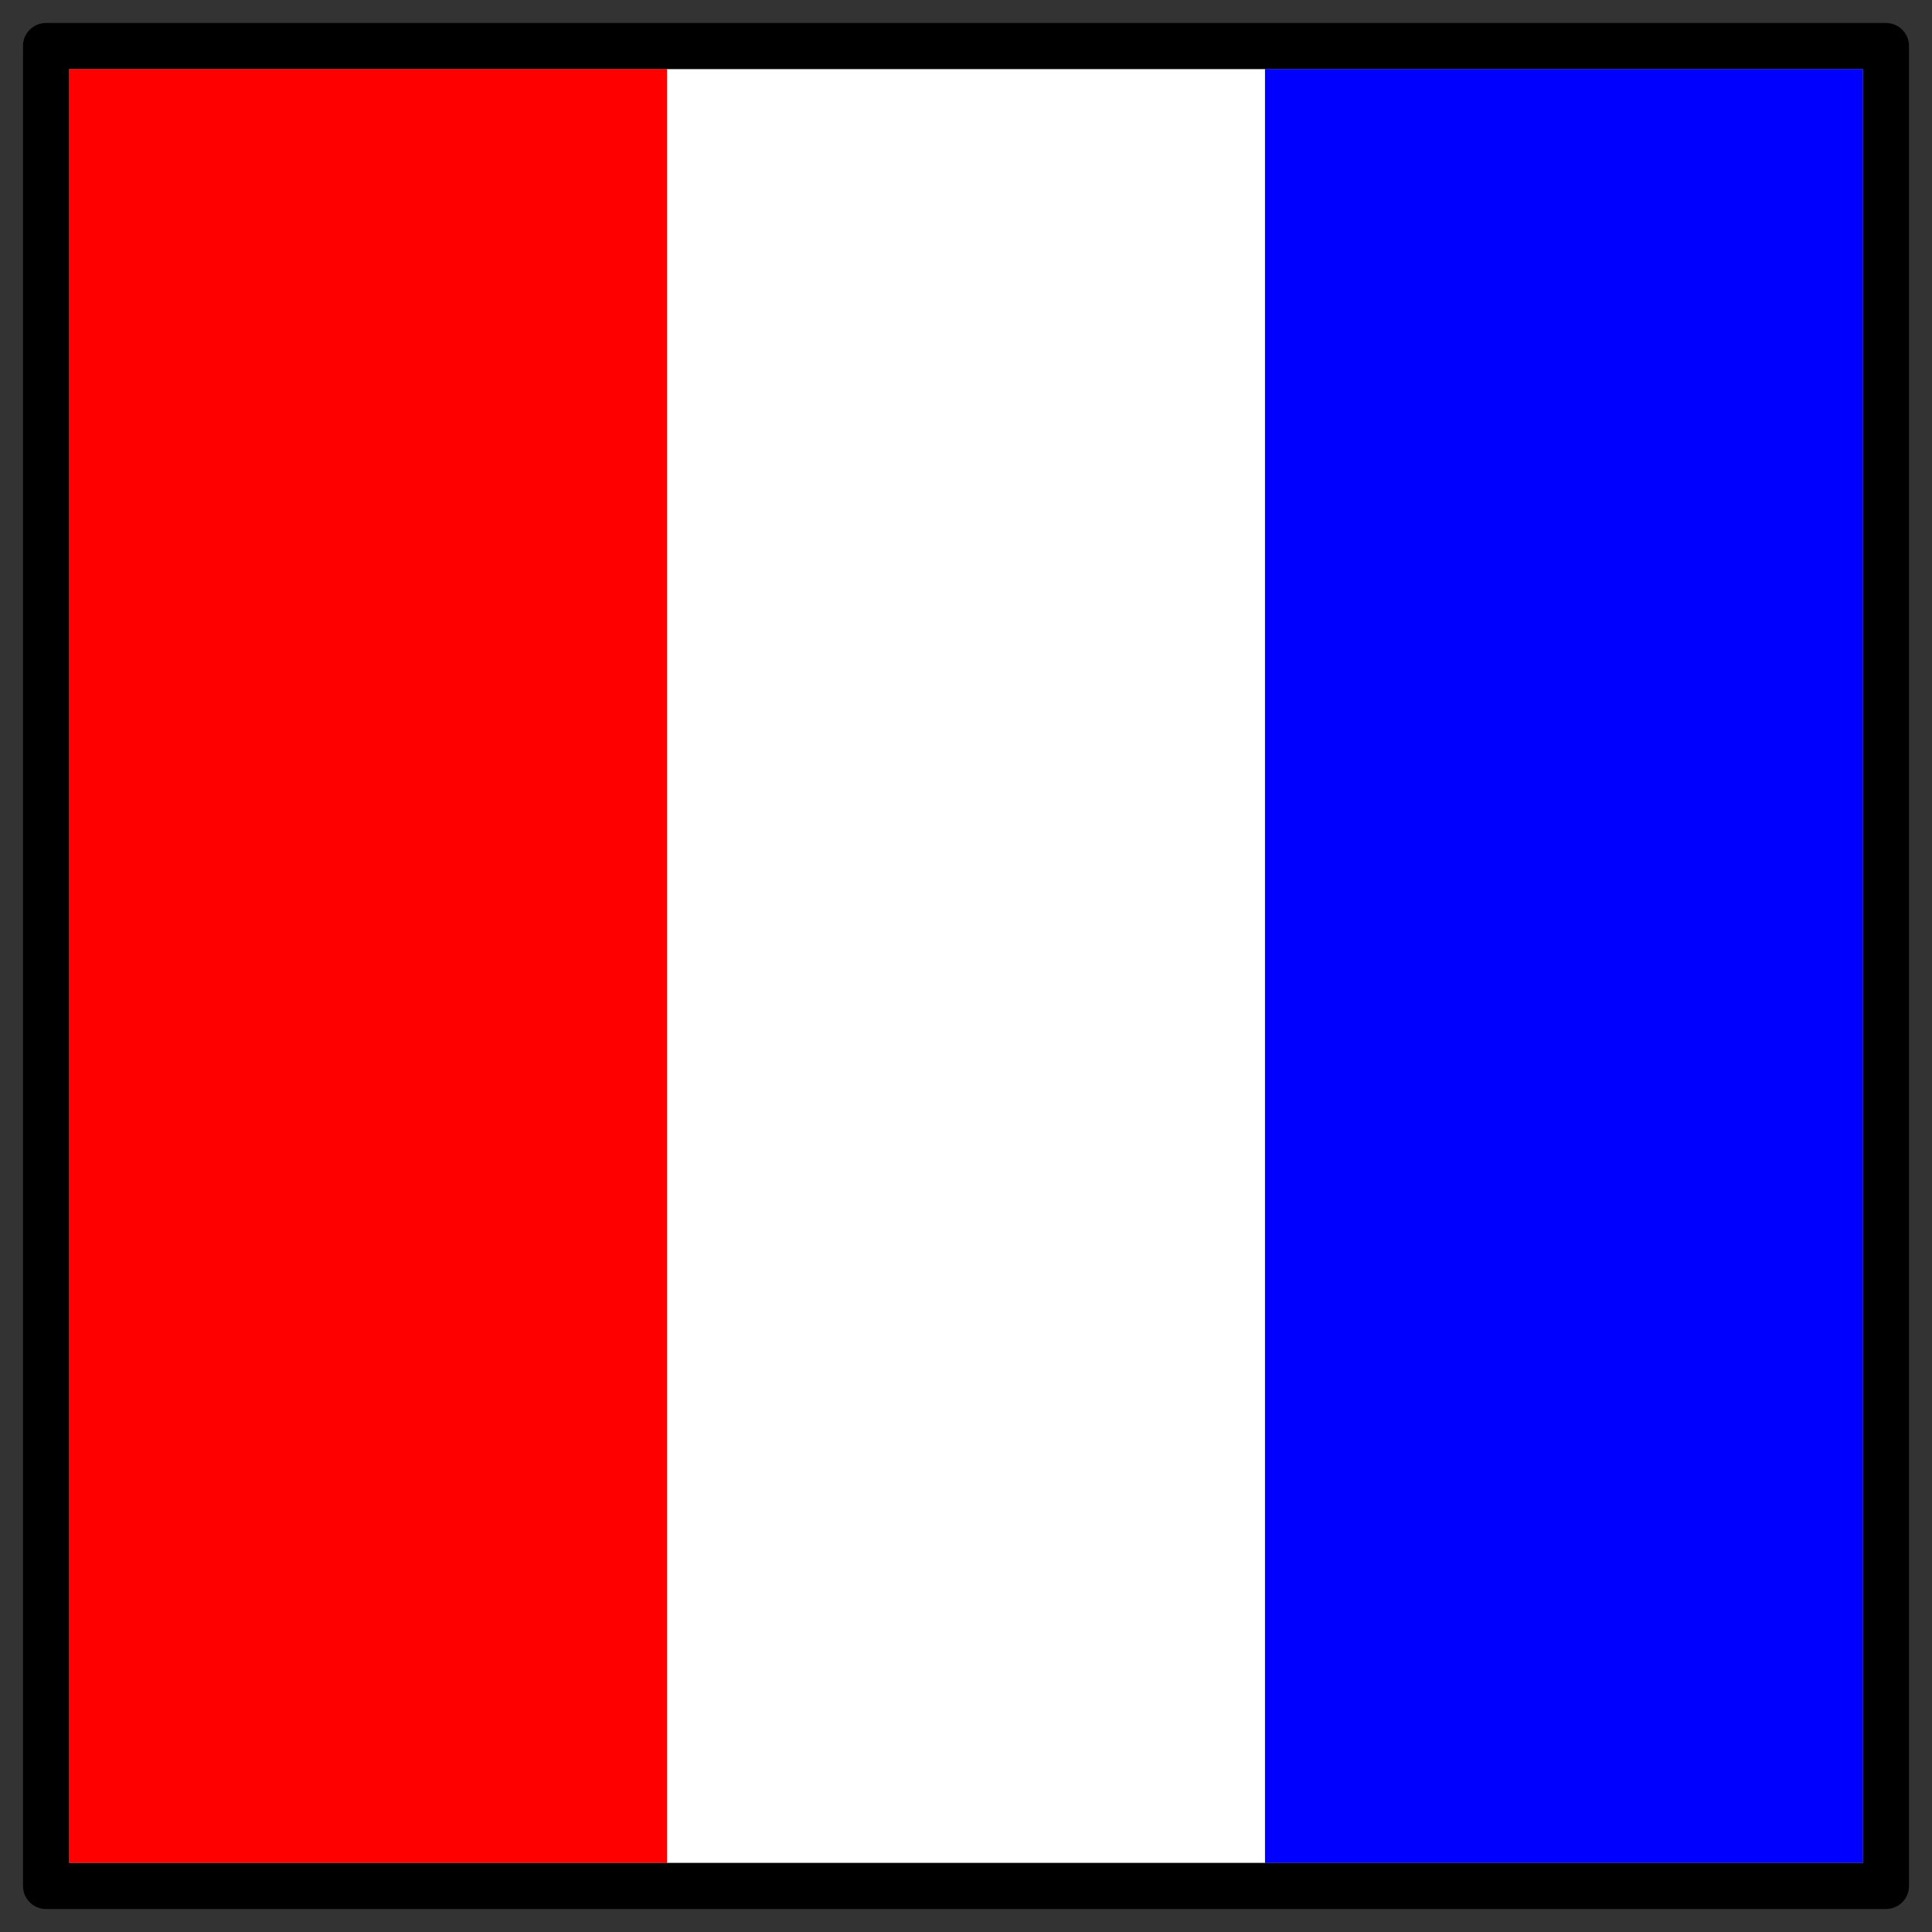
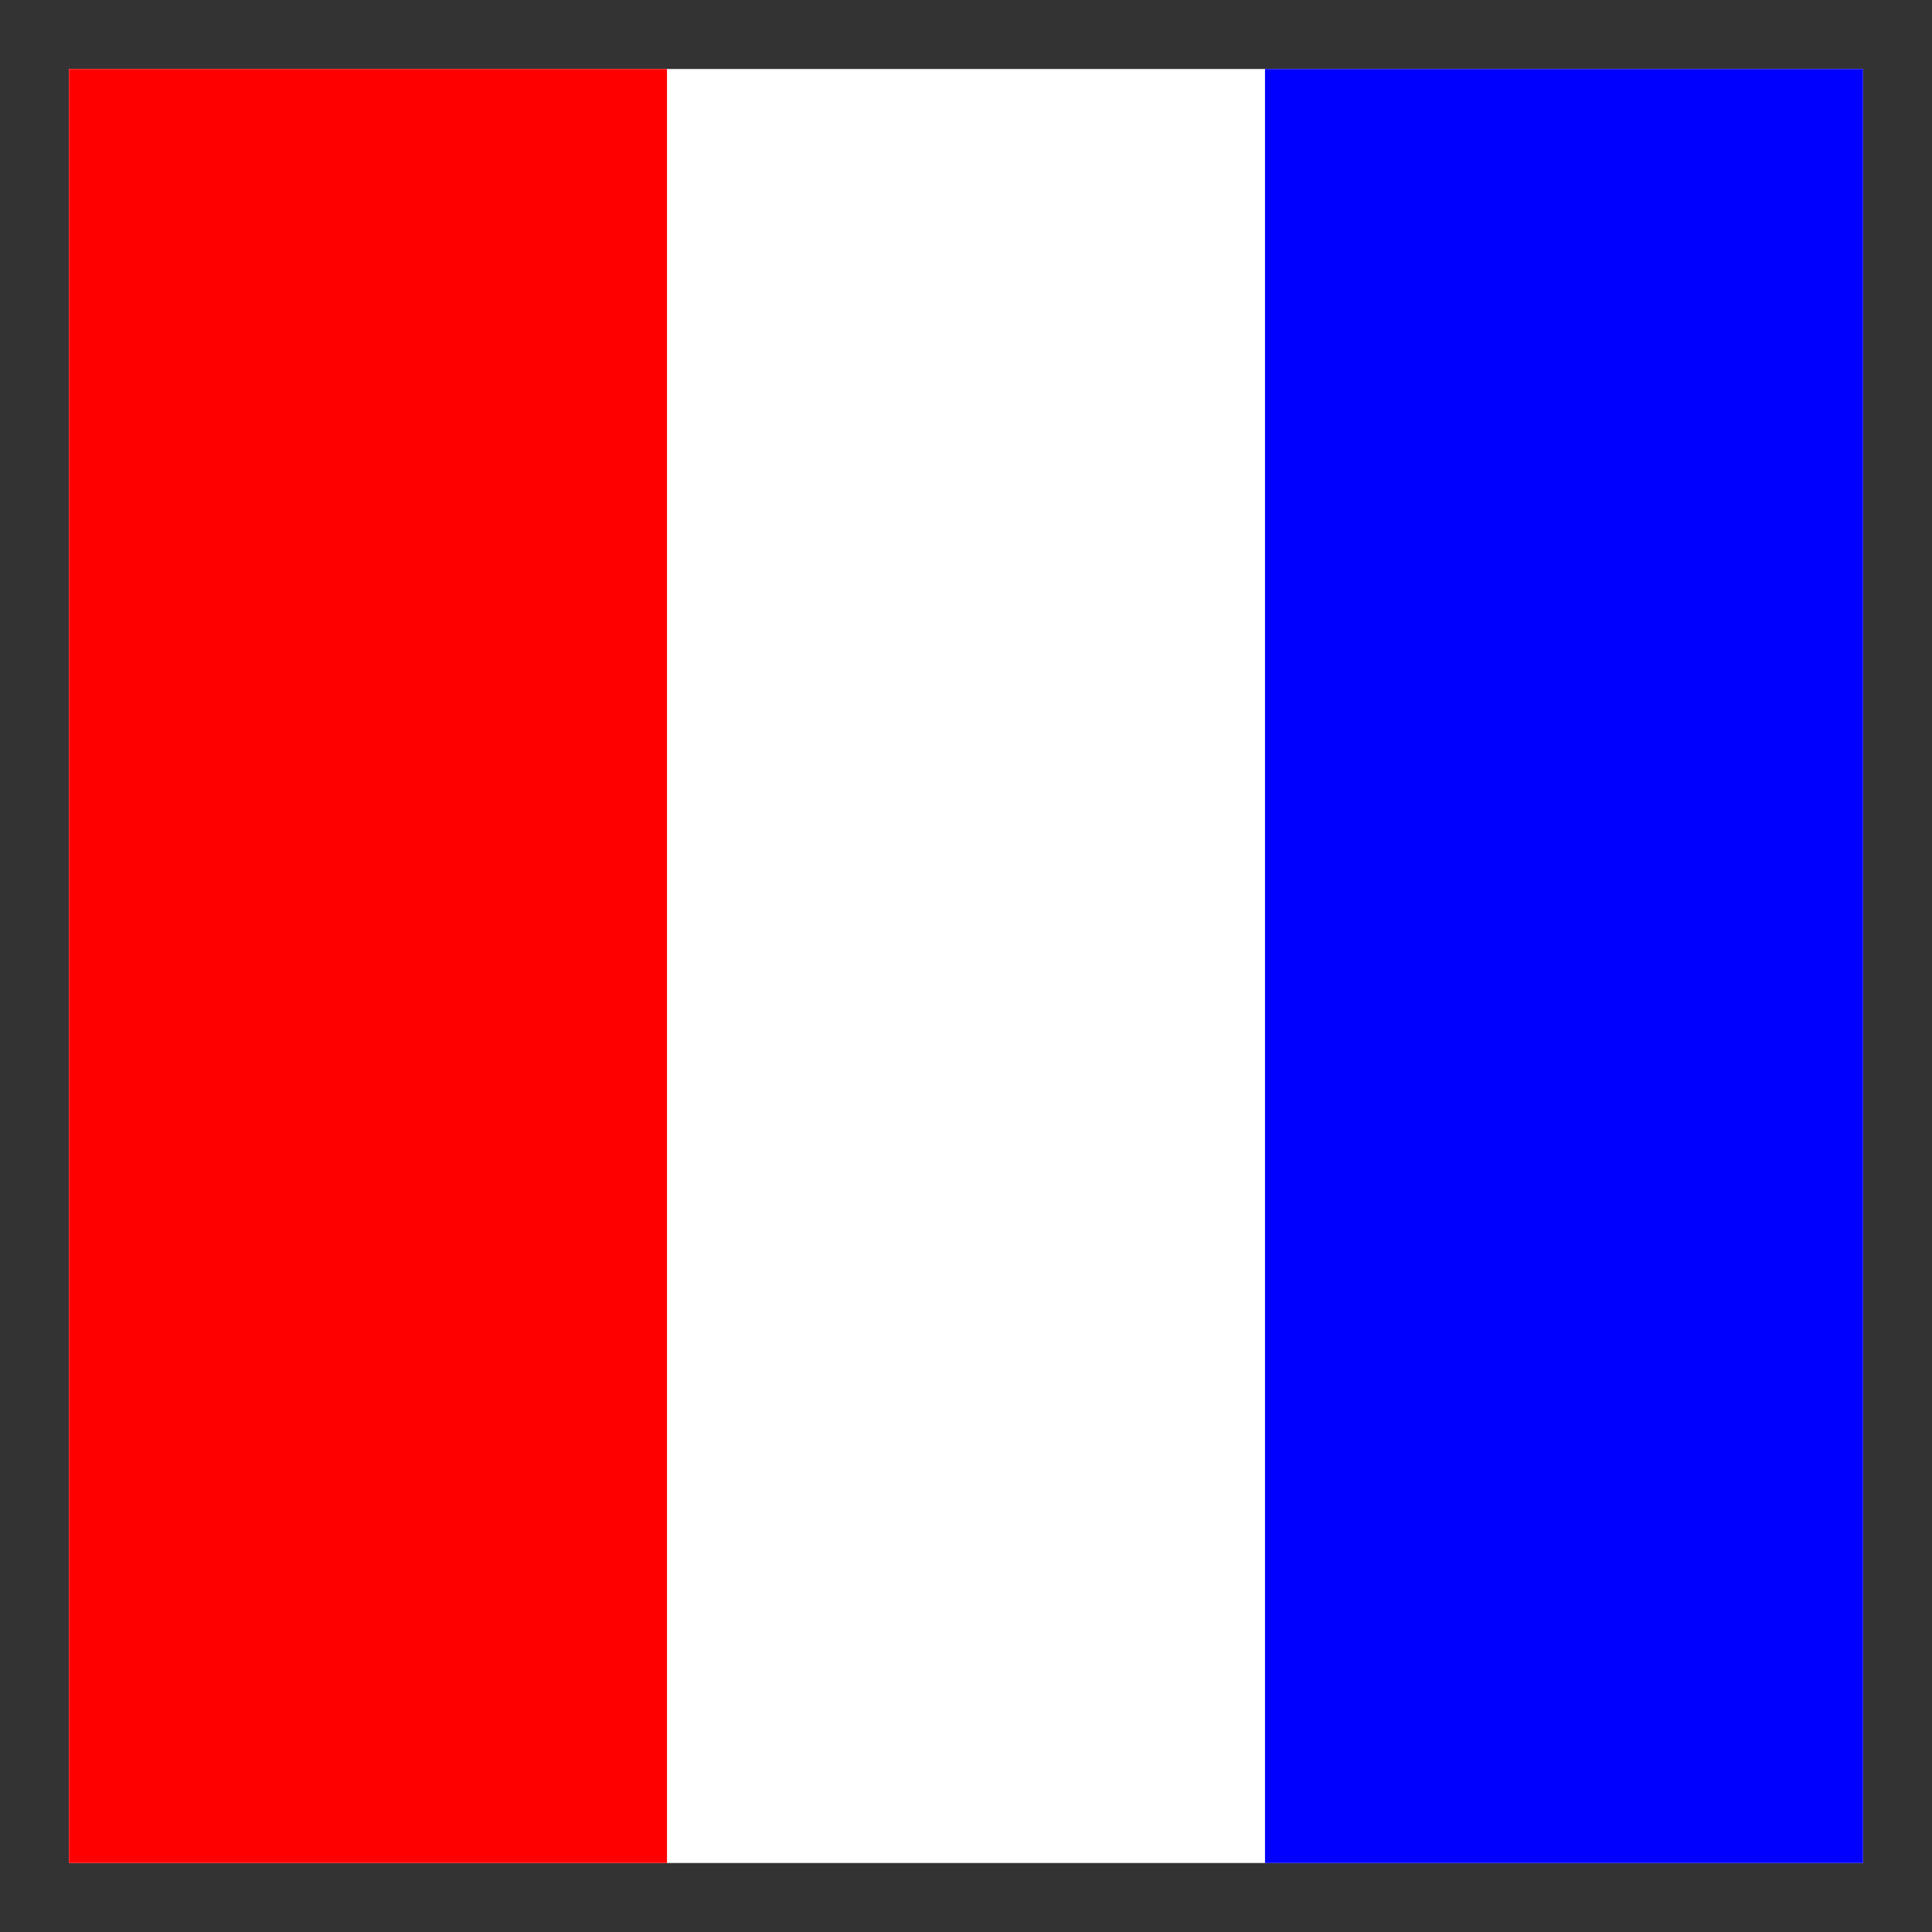
<svg xmlns="http://www.w3.org/2000/svg" viewBox="0 0 84 84">
  <rect x="0" y="0" width="84" height="84" fill="#333333" stroke="none" />
  <path fill-rule="evenodd" fill="#fff" d="M3 3h78v78H3z" />
  <path fill-rule="evenodd" fill="red" d="M3 3h26v78H3z" />
  <path fill-rule="evenodd" fill="#00f" d="M55 3h26v78H55z" />
-   <path stroke-linejoin="round" stroke="#000" stroke-width="2" fill="none" d="M2 2h80v80H2z" />
</svg>